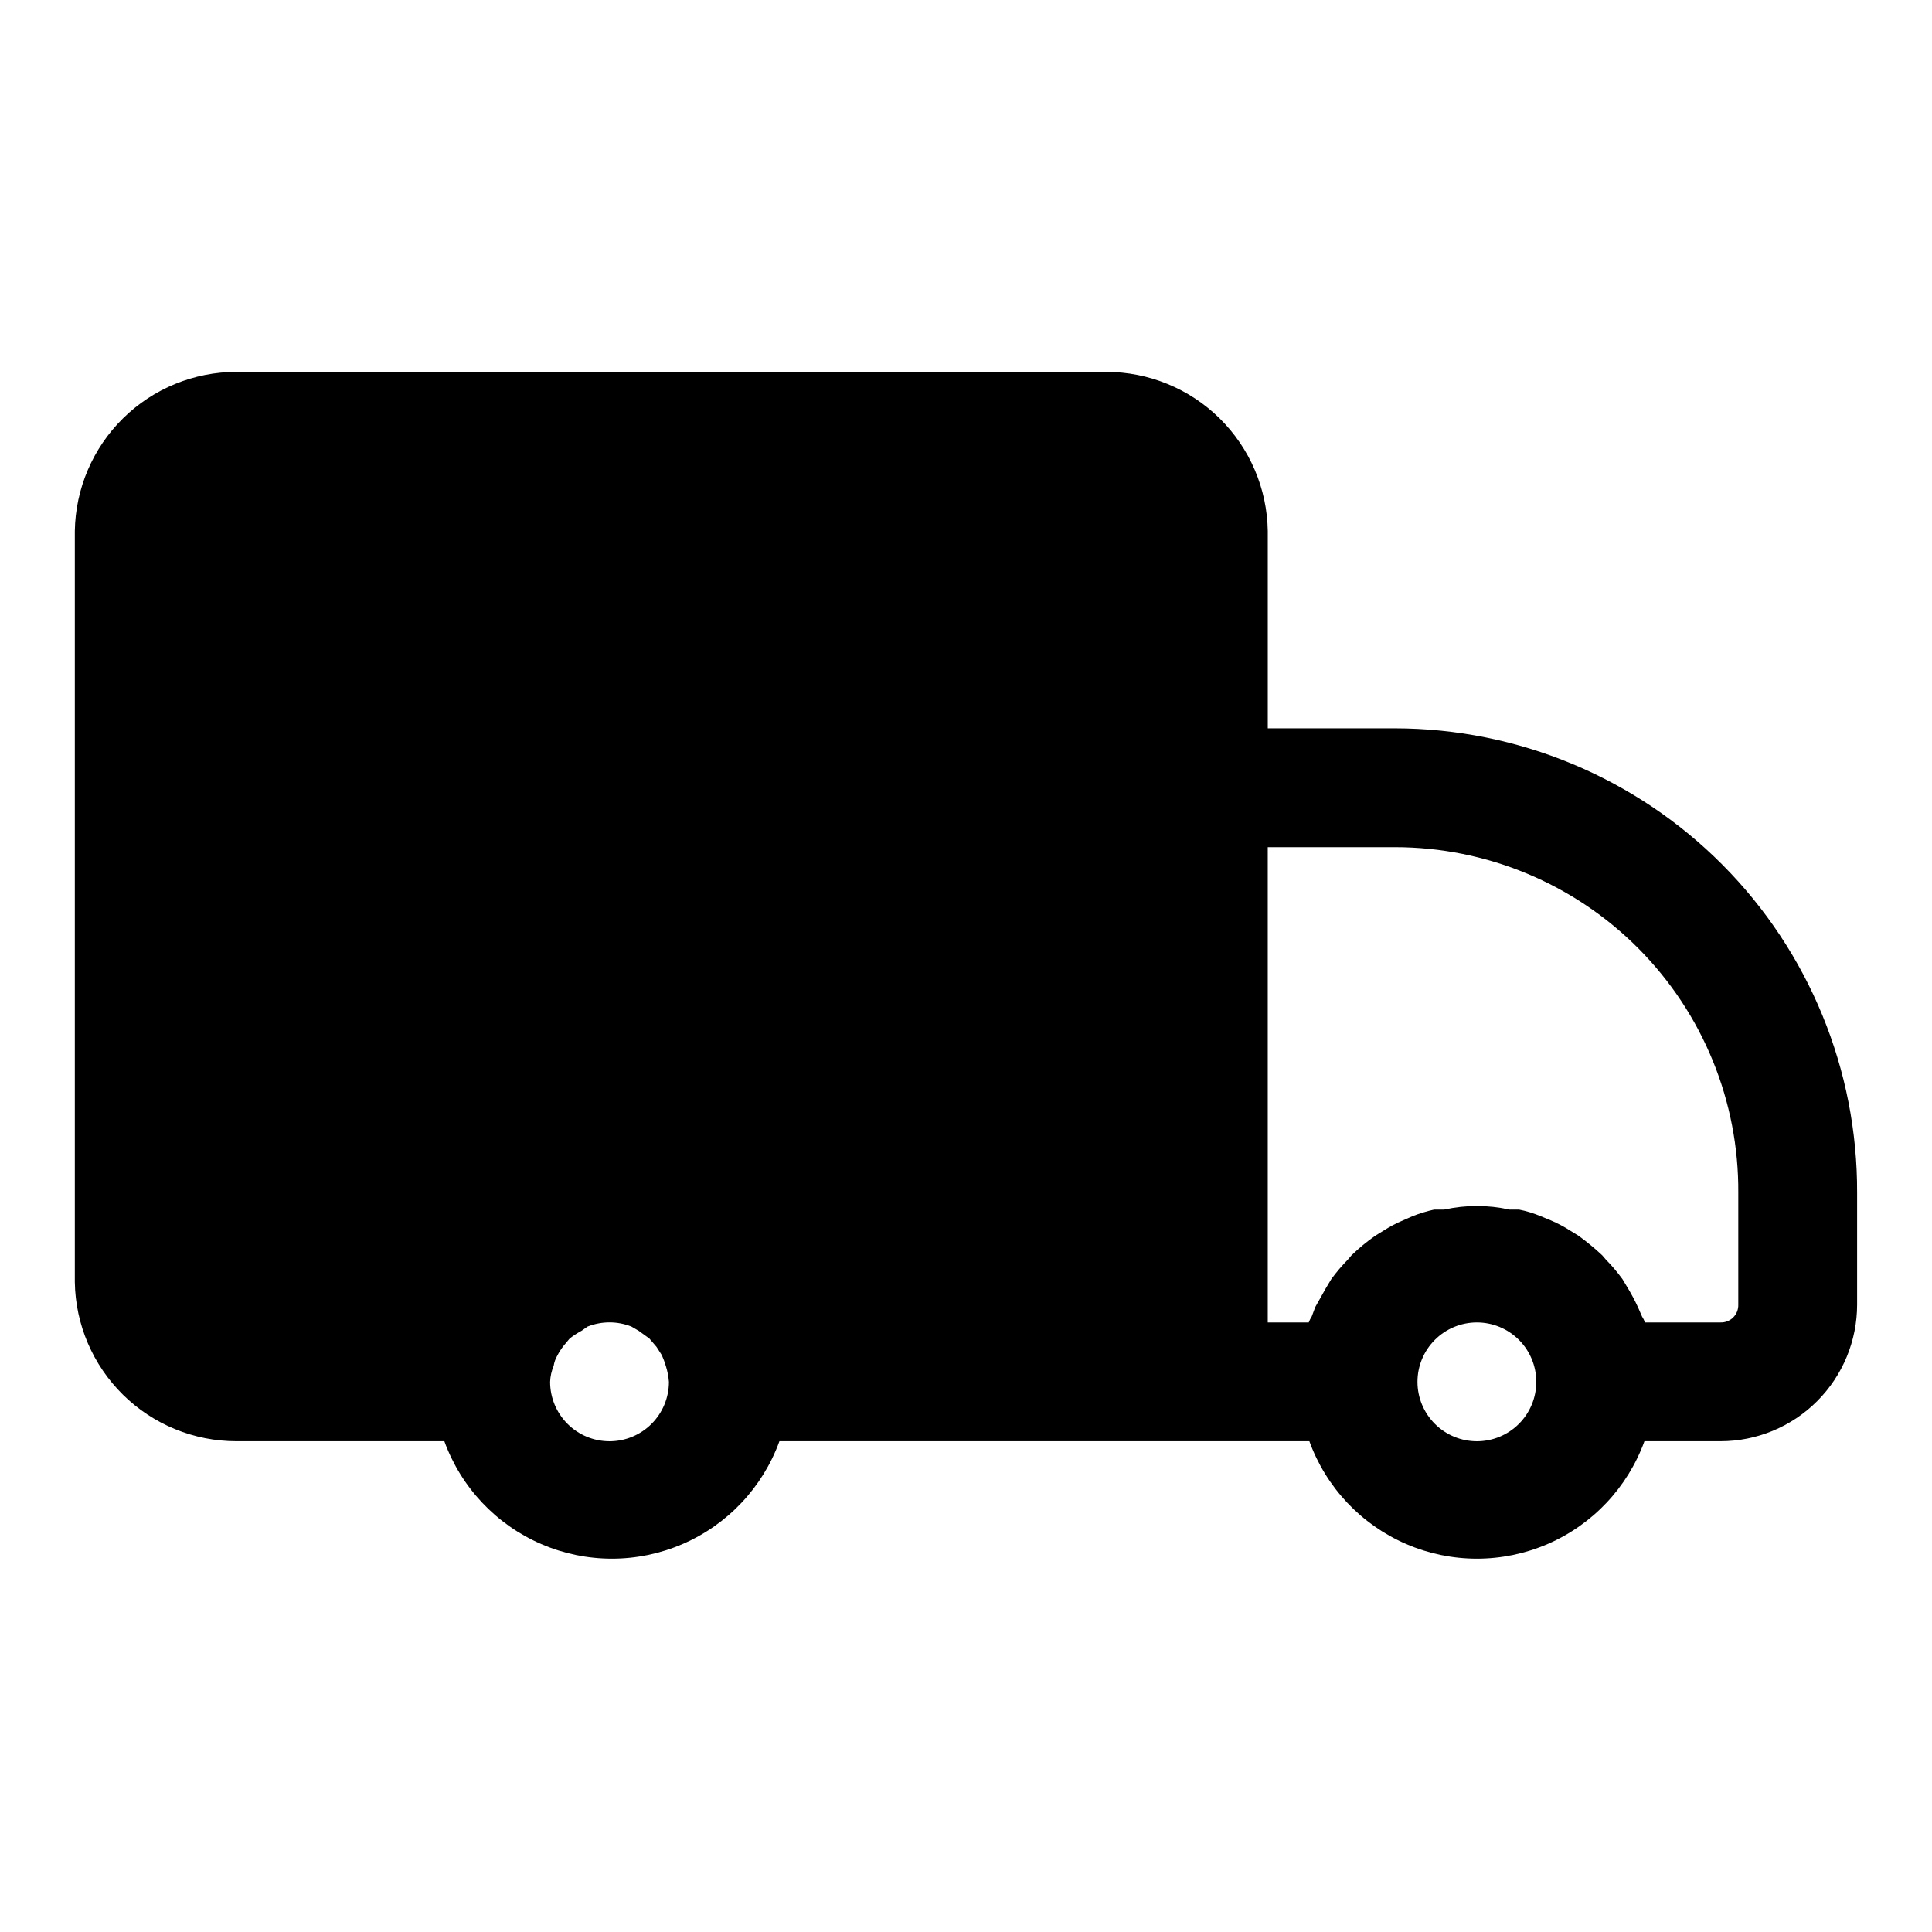
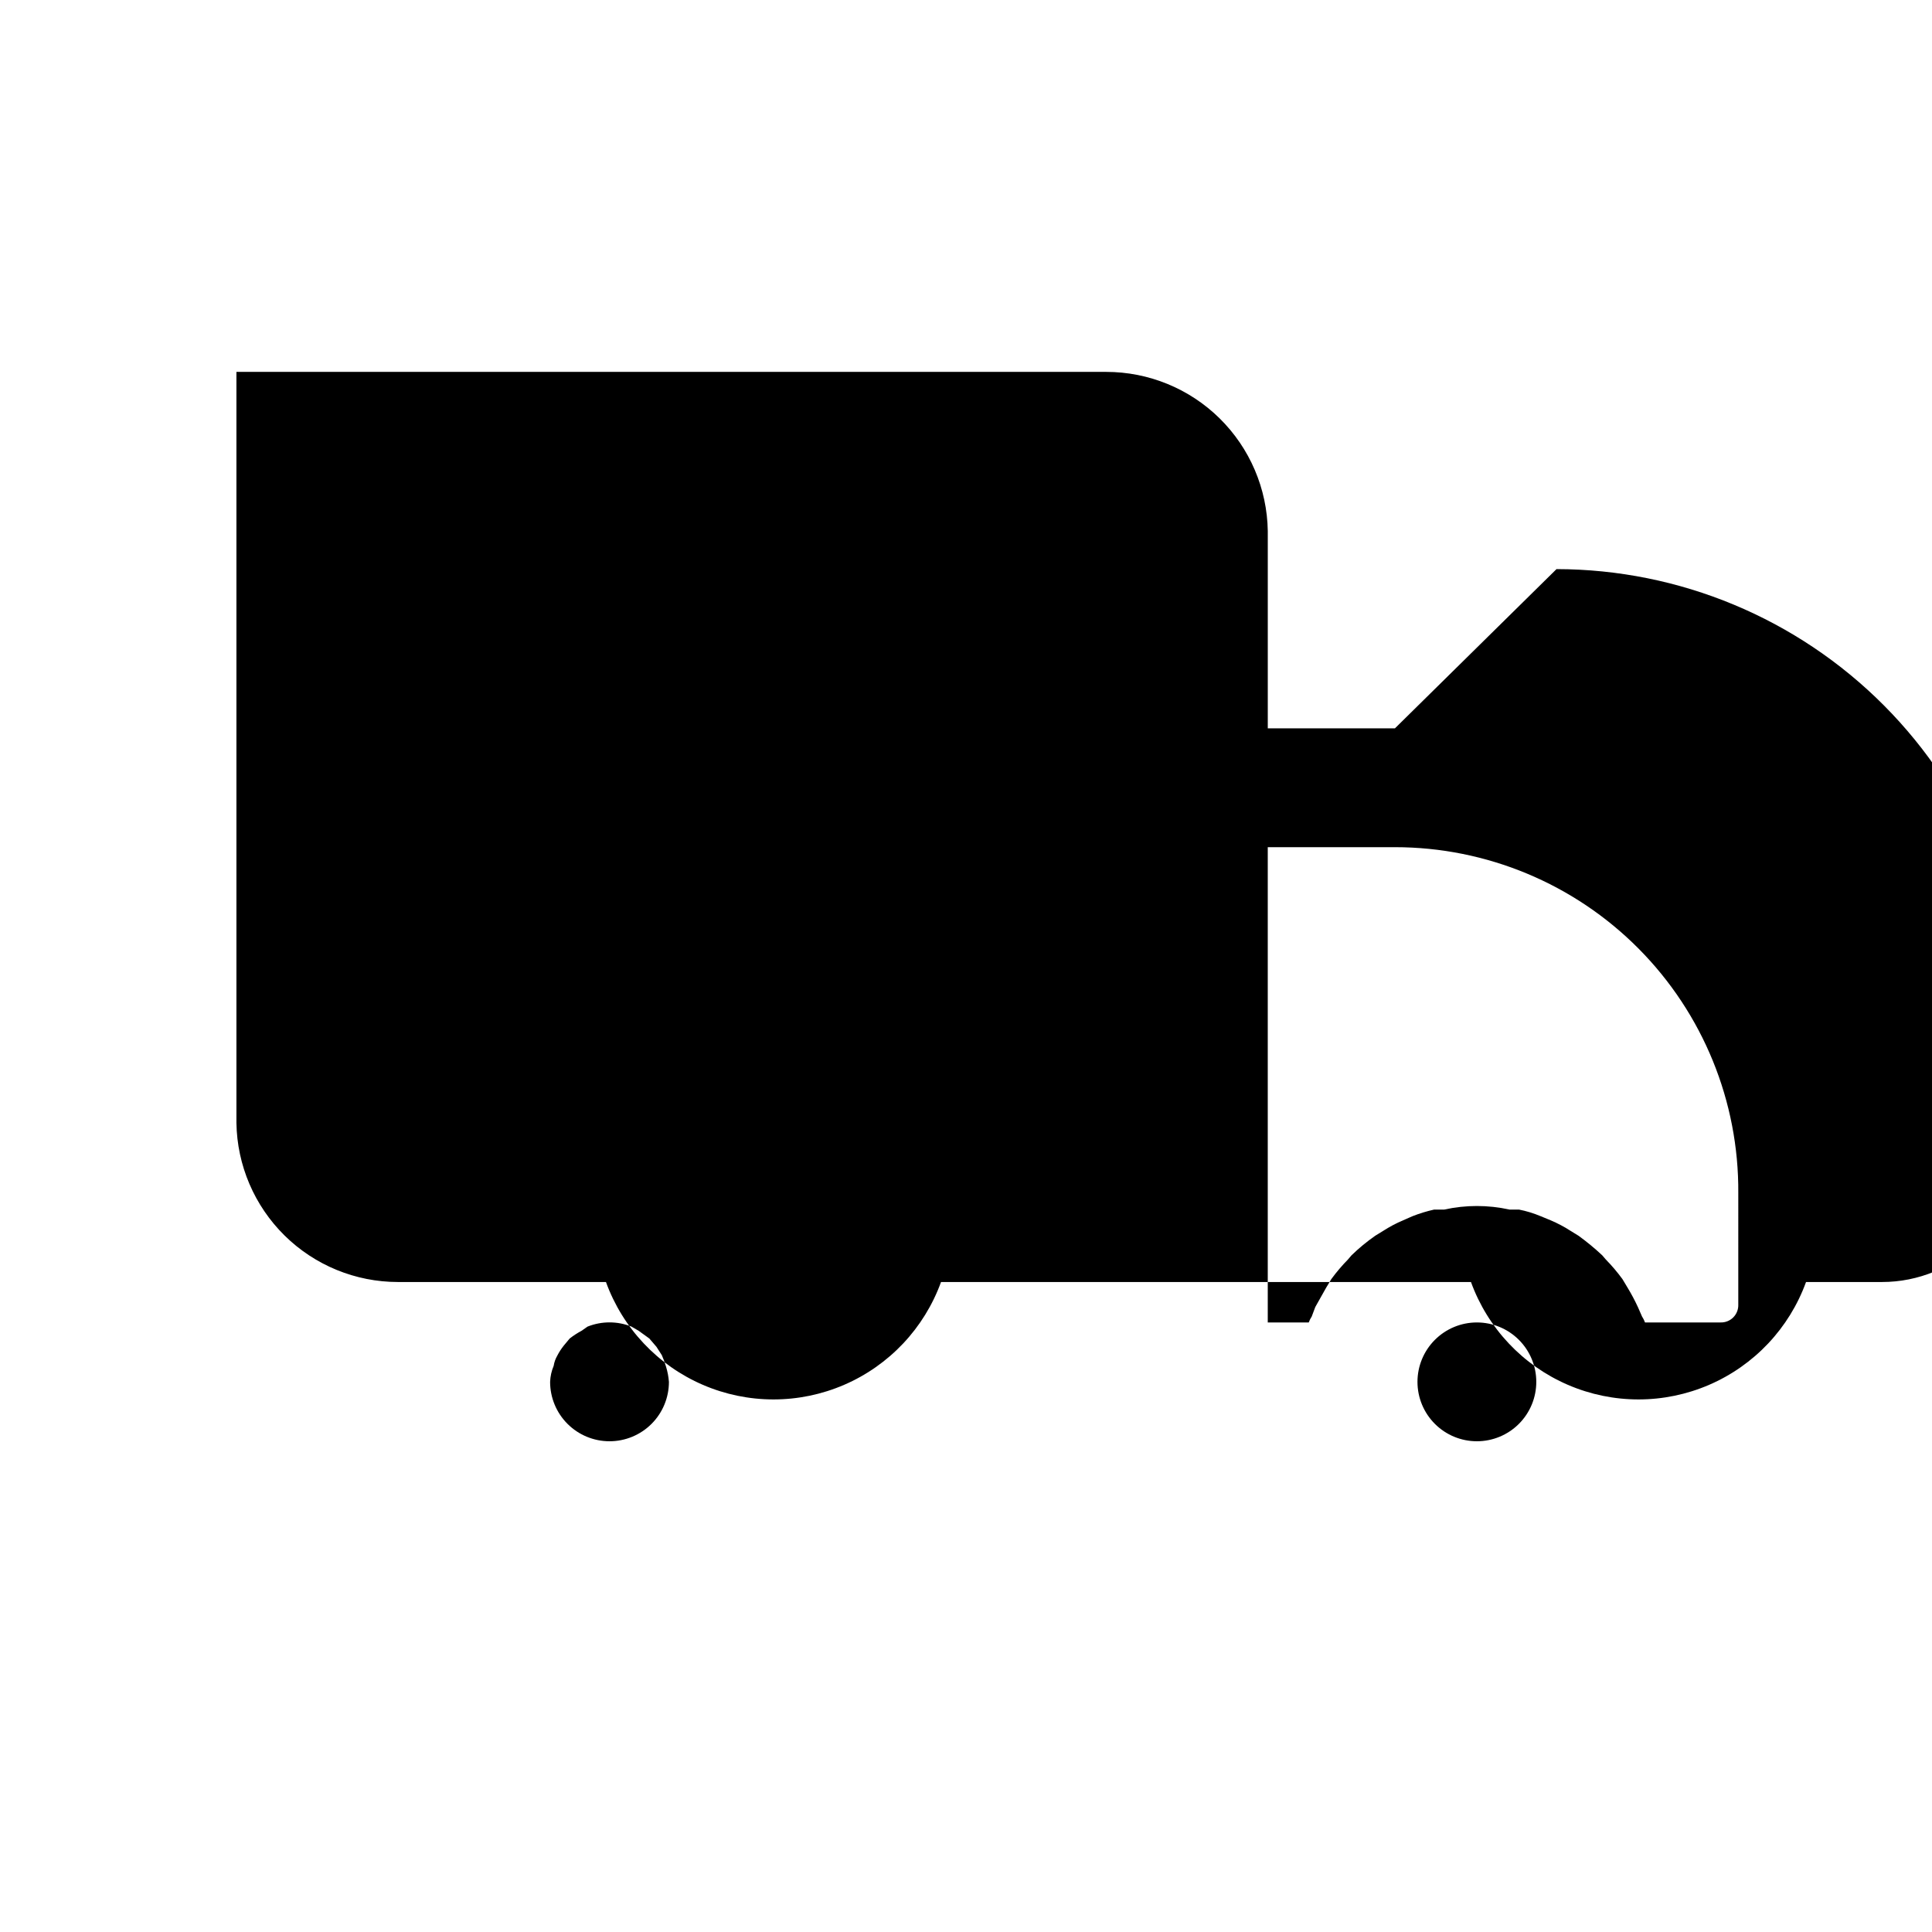
<svg xmlns="http://www.w3.org/2000/svg" fill="#000000" width="800px" height="800px" version="1.1" viewBox="144 144 512 512">
-   <path d="m513.67 337.02h-33.695v-52.27c-0.164-11.25-4.75-21.98-12.762-29.875-8.012-7.898-18.812-12.32-30.059-12.32h-230.5c-11.246 0-22.047 4.422-30.059 12.32-8.012 7.894-12.598 18.625-12.766 29.875v199c0.168 11.246 4.754 21.977 12.766 29.875 8.012 7.894 18.812 12.32 30.059 12.316h55.105c4.441 12.234 13.73 22.094 25.676 27.25 11.949 5.16 25.496 5.16 37.441 0 11.949-5.156 21.238-15.016 25.68-27.25h140.44c4.438 12.234 13.73 22.094 25.676 27.25 11.949 5.16 25.496 5.16 37.441 0 11.949-5.156 21.238-15.016 25.68-27.25h20.152c9.602 0 18.812-3.812 25.605-10.605 6.789-6.789 10.605-16 10.605-25.605v-29.598c0.125-32.582-12.719-63.875-35.699-86.973-22.98-23.098-54.207-36.105-86.789-36.145zm-208.14 188.93c-4.176 0-8.18-1.656-11.133-4.609s-4.613-6.957-4.613-11.133c0.055-1.465 0.375-2.902 0.945-4.25 0.148-0.945 0.469-1.852 0.945-2.676 0.484-0.949 1.066-1.848 1.73-2.68l1.574-1.891v0.004c0.988-0.773 2.043-1.457 3.148-2.047l1.574-1.102c3.742-1.492 7.91-1.492 11.652 0l1.891 1.102 2.832 2.047 1.891 2.203 1.418 2.203c0.434 0.973 0.805 1.973 1.102 2.992 0.414 1.332 0.676 2.703 0.785 4.094 0 4.176-1.656 8.18-4.609 11.133s-6.957 4.609-11.133 4.609zm229.86 0c-4.176 0-8.18-1.656-11.133-4.609s-4.613-6.957-4.613-11.133 1.66-8.18 4.613-11.133 6.957-4.613 11.133-4.613c4.176 0 8.18 1.66 11.133 4.613s4.609 6.957 4.609 11.133-1.656 8.18-4.609 11.133-6.957 4.609-11.133 4.609zm69.273-36.211c0.043 1.266-0.441 2.496-1.336 3.391-0.895 0.895-2.121 1.379-3.387 1.332h-19.996c-0.199-0.551-0.465-1.082-0.789-1.574l-1.102-2.519v0.004c-0.797-1.73-1.691-3.41-2.676-5.039l-1.418-2.363c-1.34-1.836-2.812-3.57-4.406-5.195l-0.945-1.102c-1.988-1.863-4.09-3.598-6.297-5.195l-2.047-1.258c-1.699-1.102-3.488-2.047-5.352-2.836l-2.676-1.102h-0.004c-1.824-0.766-3.723-1.344-5.668-1.73h-2.519c-5.703-1.262-11.613-1.262-17.316 0h-2.676c-1.93 0.43-3.828 1.008-5.668 1.73l-2.519 1.102c-1.863 0.789-3.656 1.734-5.352 2.836l-2.047 1.258c-2.238 1.559-4.344 3.297-6.301 5.195l-0.945 1.102h0.004c-1.594 1.625-3.066 3.359-4.41 5.195l-1.418 2.363-2.832 5.039-0.945 2.519v-0.004c-0.324 0.492-0.59 1.023-0.789 1.574h-10.863v-125.95h33.695c24.242 0 47.484 9.672 64.57 26.875 17.082 17.203 26.598 40.512 26.43 64.754z" />
+   <path d="m513.67 337.02h-33.695v-52.27c-0.164-11.25-4.75-21.98-12.762-29.875-8.012-7.898-18.812-12.32-30.059-12.32h-230.5v199c0.168 11.246 4.754 21.977 12.766 29.875 8.012 7.894 18.812 12.32 30.059 12.316h55.105c4.441 12.234 13.73 22.094 25.676 27.25 11.949 5.16 25.496 5.16 37.441 0 11.949-5.156 21.238-15.016 25.68-27.25h140.44c4.438 12.234 13.73 22.094 25.676 27.25 11.949 5.16 25.496 5.16 37.441 0 11.949-5.156 21.238-15.016 25.68-27.25h20.152c9.602 0 18.812-3.812 25.605-10.605 6.789-6.789 10.605-16 10.605-25.605v-29.598c0.125-32.582-12.719-63.875-35.699-86.973-22.98-23.098-54.207-36.105-86.789-36.145zm-208.14 188.93c-4.176 0-8.18-1.656-11.133-4.609s-4.613-6.957-4.613-11.133c0.055-1.465 0.375-2.902 0.945-4.25 0.148-0.945 0.469-1.852 0.945-2.676 0.484-0.949 1.066-1.848 1.73-2.68l1.574-1.891v0.004c0.988-0.773 2.043-1.457 3.148-2.047l1.574-1.102c3.742-1.492 7.91-1.492 11.652 0l1.891 1.102 2.832 2.047 1.891 2.203 1.418 2.203c0.434 0.973 0.805 1.973 1.102 2.992 0.414 1.332 0.676 2.703 0.785 4.094 0 4.176-1.656 8.18-4.609 11.133s-6.957 4.609-11.133 4.609zm229.86 0c-4.176 0-8.18-1.656-11.133-4.609s-4.613-6.957-4.613-11.133 1.66-8.18 4.613-11.133 6.957-4.613 11.133-4.613c4.176 0 8.18 1.66 11.133 4.613s4.609 6.957 4.609 11.133-1.656 8.18-4.609 11.133-6.957 4.609-11.133 4.609zm69.273-36.211c0.043 1.266-0.441 2.496-1.336 3.391-0.895 0.895-2.121 1.379-3.387 1.332h-19.996c-0.199-0.551-0.465-1.082-0.789-1.574l-1.102-2.519v0.004c-0.797-1.73-1.691-3.41-2.676-5.039l-1.418-2.363c-1.34-1.836-2.812-3.57-4.406-5.195l-0.945-1.102c-1.988-1.863-4.09-3.598-6.297-5.195l-2.047-1.258c-1.699-1.102-3.488-2.047-5.352-2.836l-2.676-1.102h-0.004c-1.824-0.766-3.723-1.344-5.668-1.73h-2.519c-5.703-1.262-11.613-1.262-17.316 0h-2.676c-1.93 0.43-3.828 1.008-5.668 1.73l-2.519 1.102c-1.863 0.789-3.656 1.734-5.352 2.836l-2.047 1.258c-2.238 1.559-4.344 3.297-6.301 5.195l-0.945 1.102h0.004c-1.594 1.625-3.066 3.359-4.41 5.195l-1.418 2.363-2.832 5.039-0.945 2.519v-0.004c-0.324 0.492-0.59 1.023-0.789 1.574h-10.863v-125.95h33.695c24.242 0 47.484 9.672 64.57 26.875 17.082 17.203 26.598 40.512 26.43 64.754z" />
</svg>